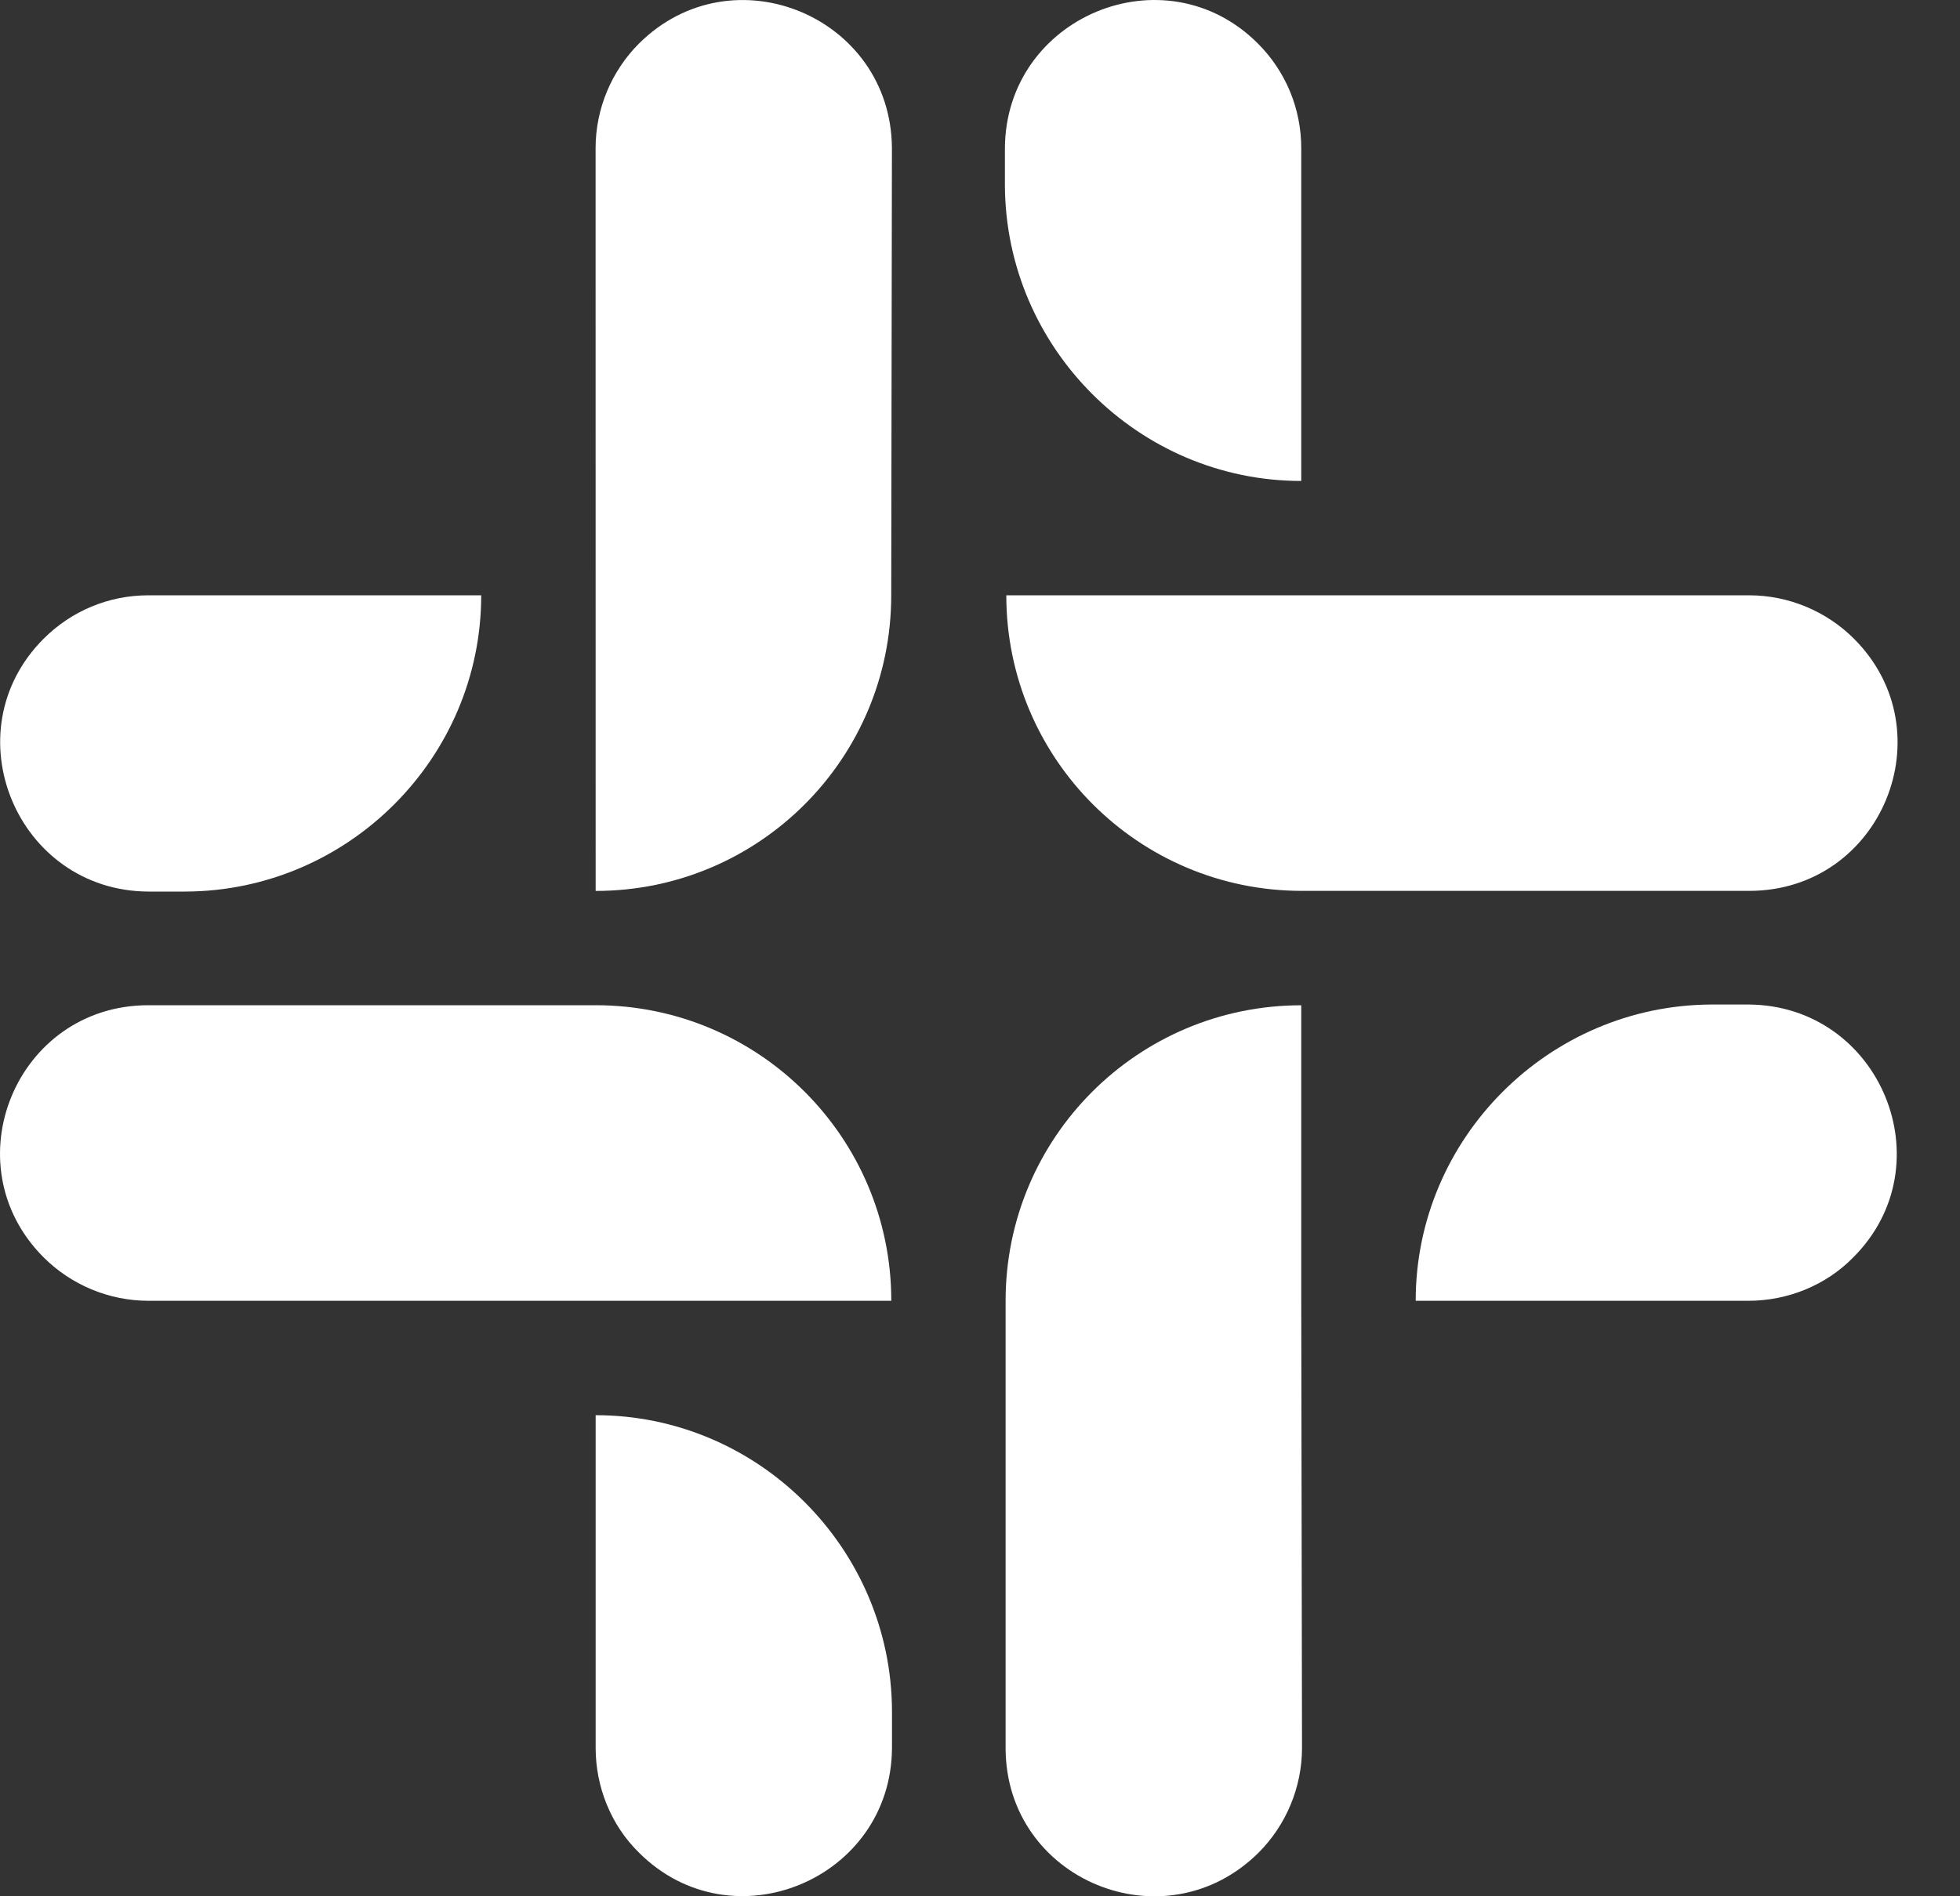
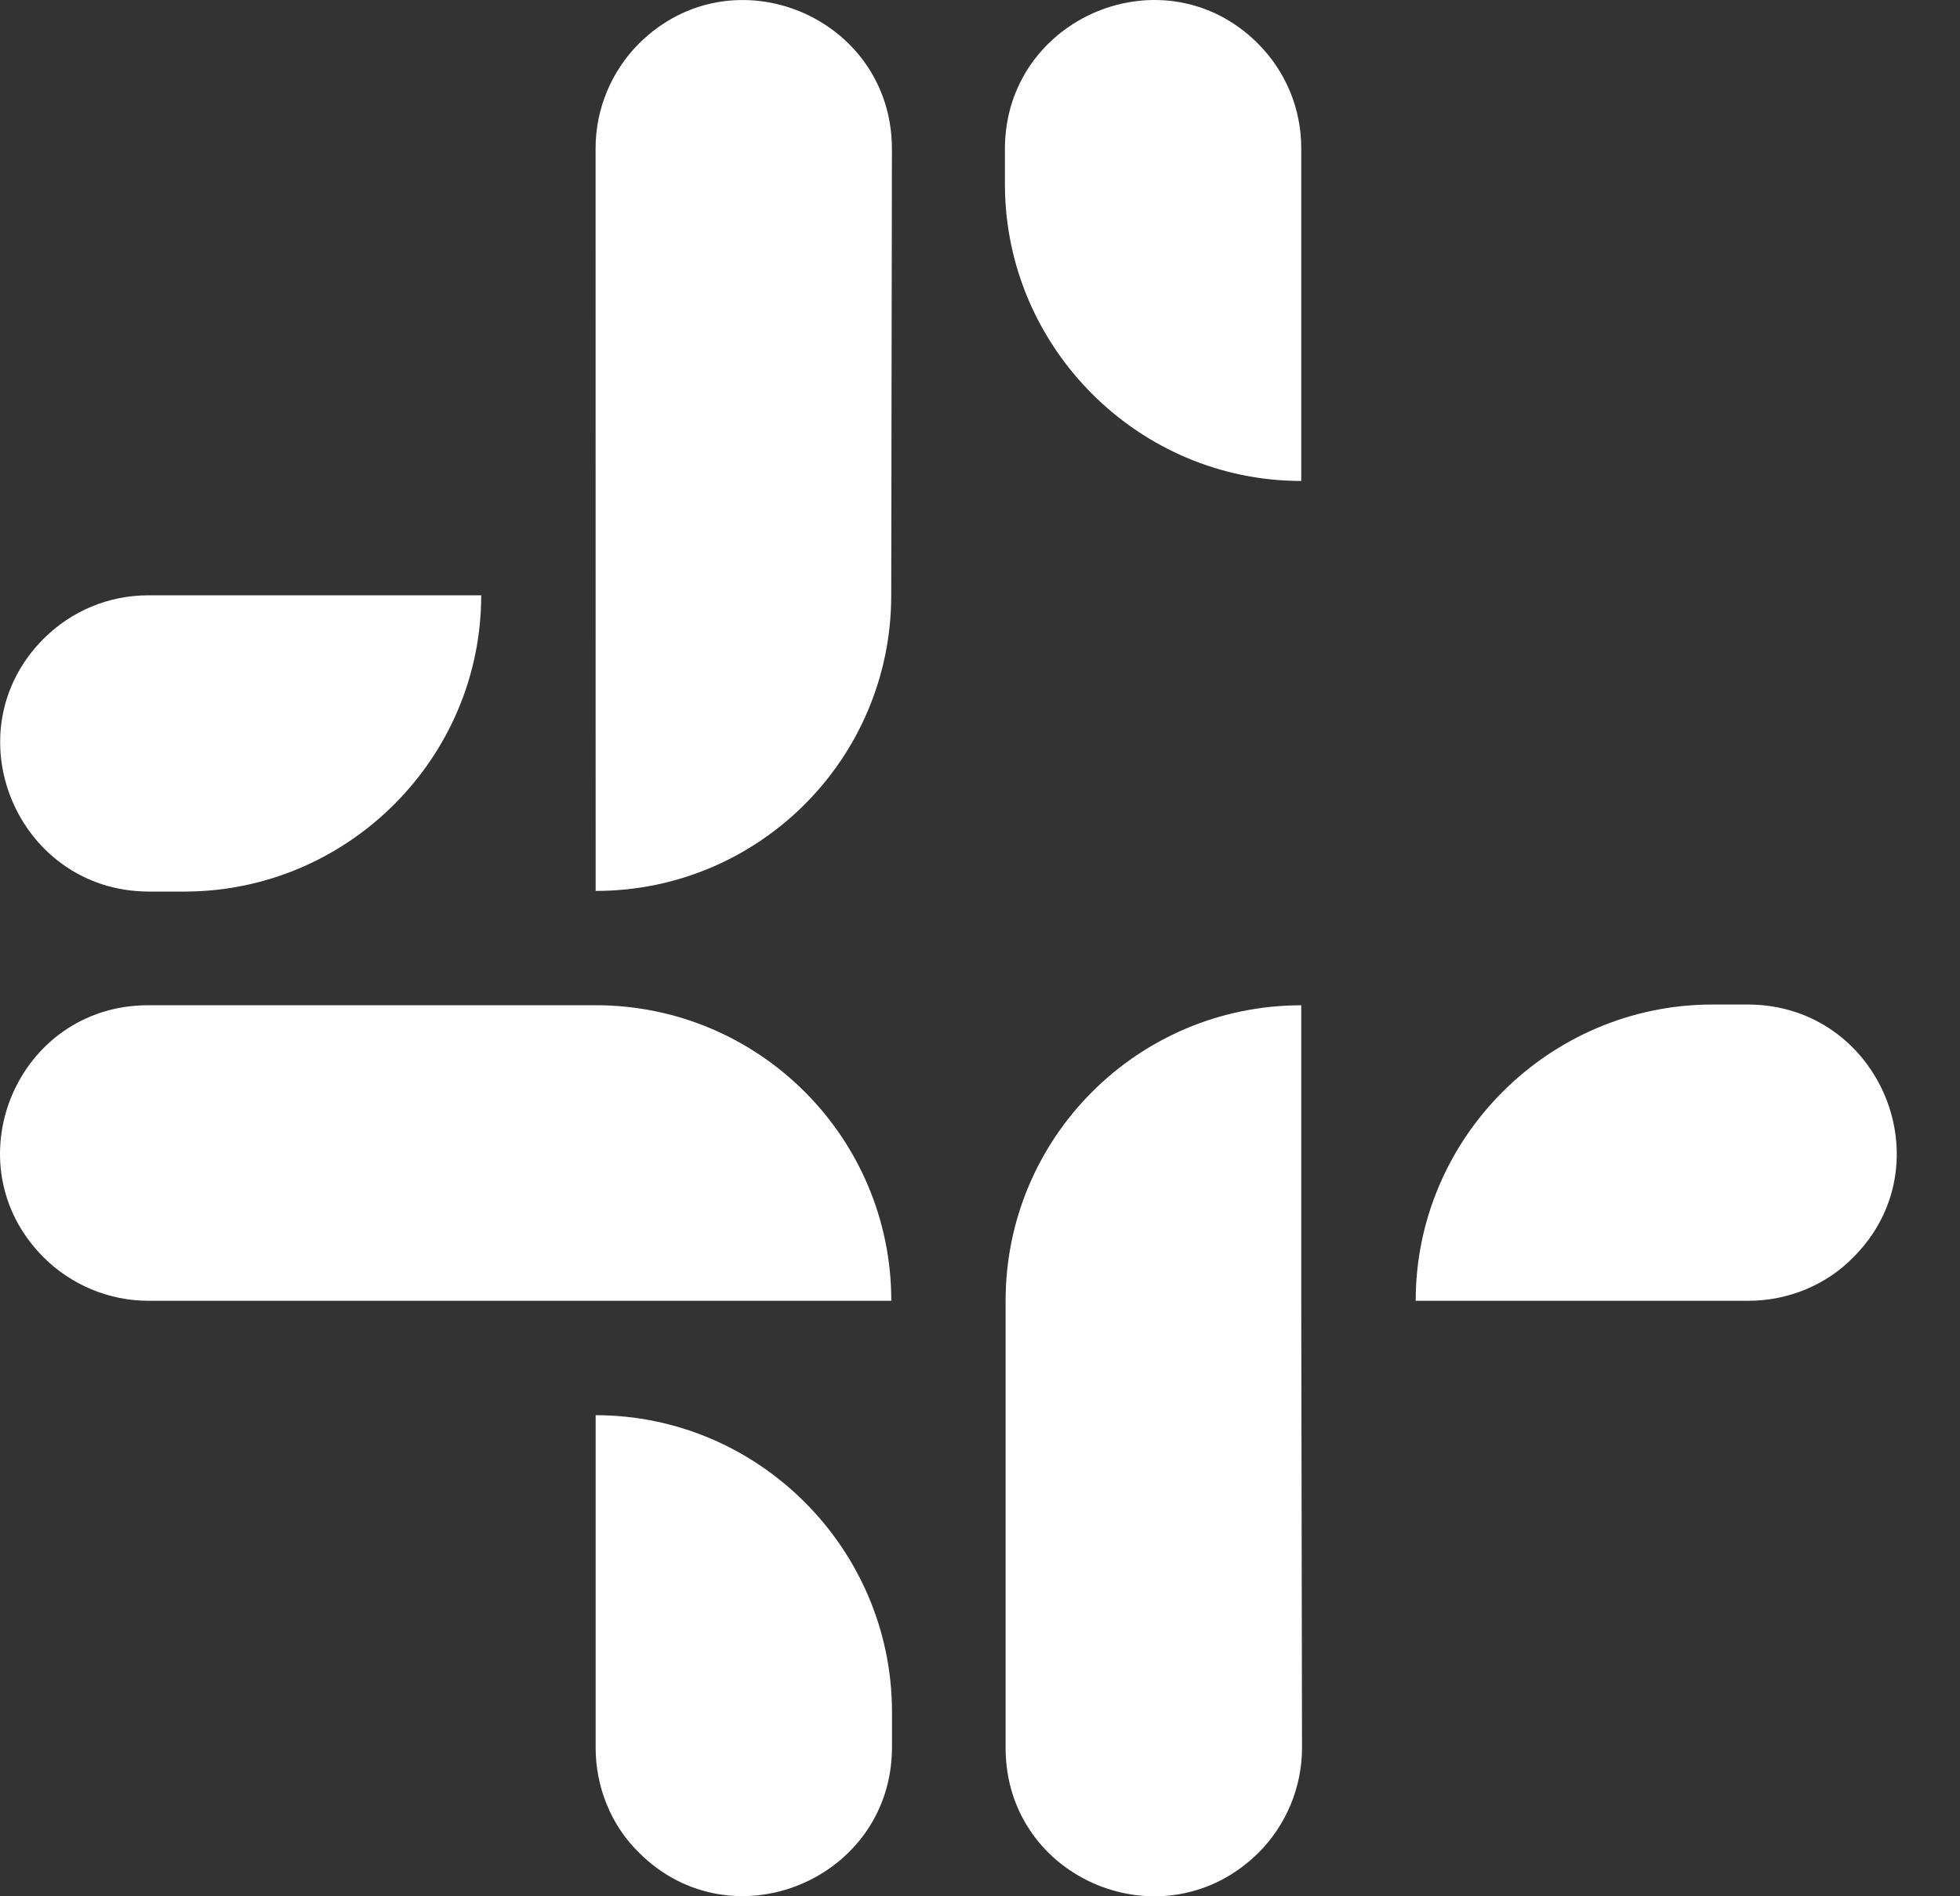
<svg xmlns="http://www.w3.org/2000/svg" width="31" height="30" viewBox="0 0 31 30" fill="none">
  <rect x="0" y="0" width="31" height="30" fill="#333333" stroke="none" />
  <path d="M9.421 14.095C12.004 14.095 14.096 12.002 14.096 9.419L14.107 2.345C14.096 0.263 11.589 -0.783 10.107 0.688C9.671 1.124 9.42 1.723 9.42 2.345L9.421 14.095Z" fill="white" />
  <path d="M20.581 7.609V2.345C20.581 1.712 20.331 1.124 19.895 0.688C18.423 -0.784 15.905 0.263 15.894 2.345V2.933C15.905 5.505 18.009 7.609 20.581 7.609Z" fill="white" />
  <path d="M22.391 20.579H27.655C28.266 20.579 28.876 20.339 29.312 19.892C30.784 18.421 29.737 15.903 27.655 15.892H27.067C24.494 15.903 22.391 18.007 22.391 20.579Z" fill="white" />
-   <path d="M25.246 9.418H15.916C15.916 12.002 18.009 14.094 20.592 14.094H27.666C29.759 14.094 30.794 11.576 29.323 10.105C28.887 9.669 28.287 9.418 27.666 9.418C27.666 9.418 25.246 9.418 25.246 9.418L25.246 9.418Z" fill="white" />
  <path d="M9.421 22.389V27.653C9.421 28.264 9.66 28.874 10.107 29.31C11.579 30.781 14.097 29.735 14.108 27.653V27.065C14.097 24.492 11.993 22.389 9.421 22.389Z" fill="white" />
  <path d="M20.581 20.579V15.904C17.998 15.904 15.905 17.996 15.905 20.579V27.653C15.905 29.746 18.423 30.782 19.906 29.31C20.342 28.874 20.593 28.275 20.593 27.653L20.581 20.579Z" fill="white" />
  <path d="M7.611 9.418H2.347C1.714 9.418 1.126 9.669 0.69 10.105C-0.781 11.577 0.265 14.095 2.347 14.105H2.935C5.508 14.095 7.611 11.991 7.611 9.418Z" fill="white" />
  <path d="M14.097 20.579C14.097 17.996 12.004 15.903 9.421 15.903L2.347 15.903C0.254 15.903 -0.781 18.421 0.69 19.892C1.126 20.328 1.725 20.579 2.347 20.579L14.097 20.579Z" fill="white" />
</svg>